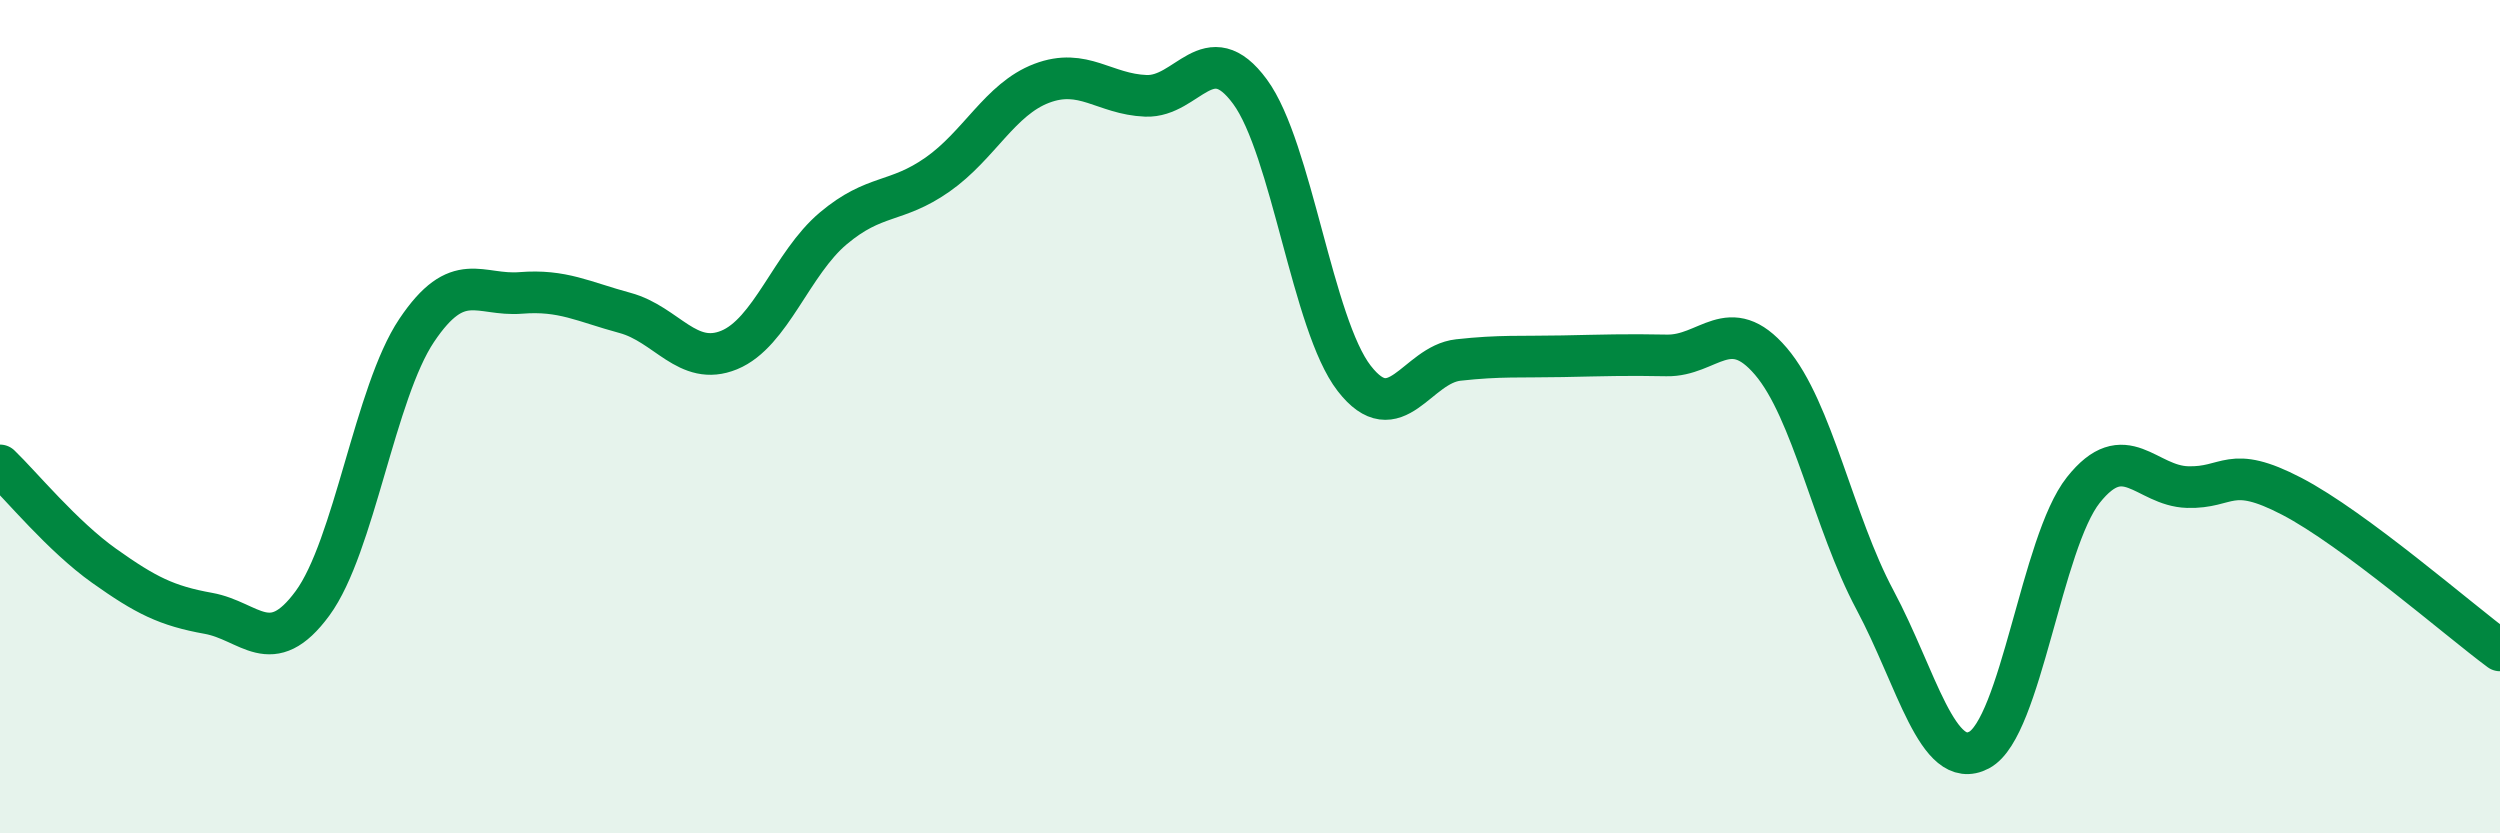
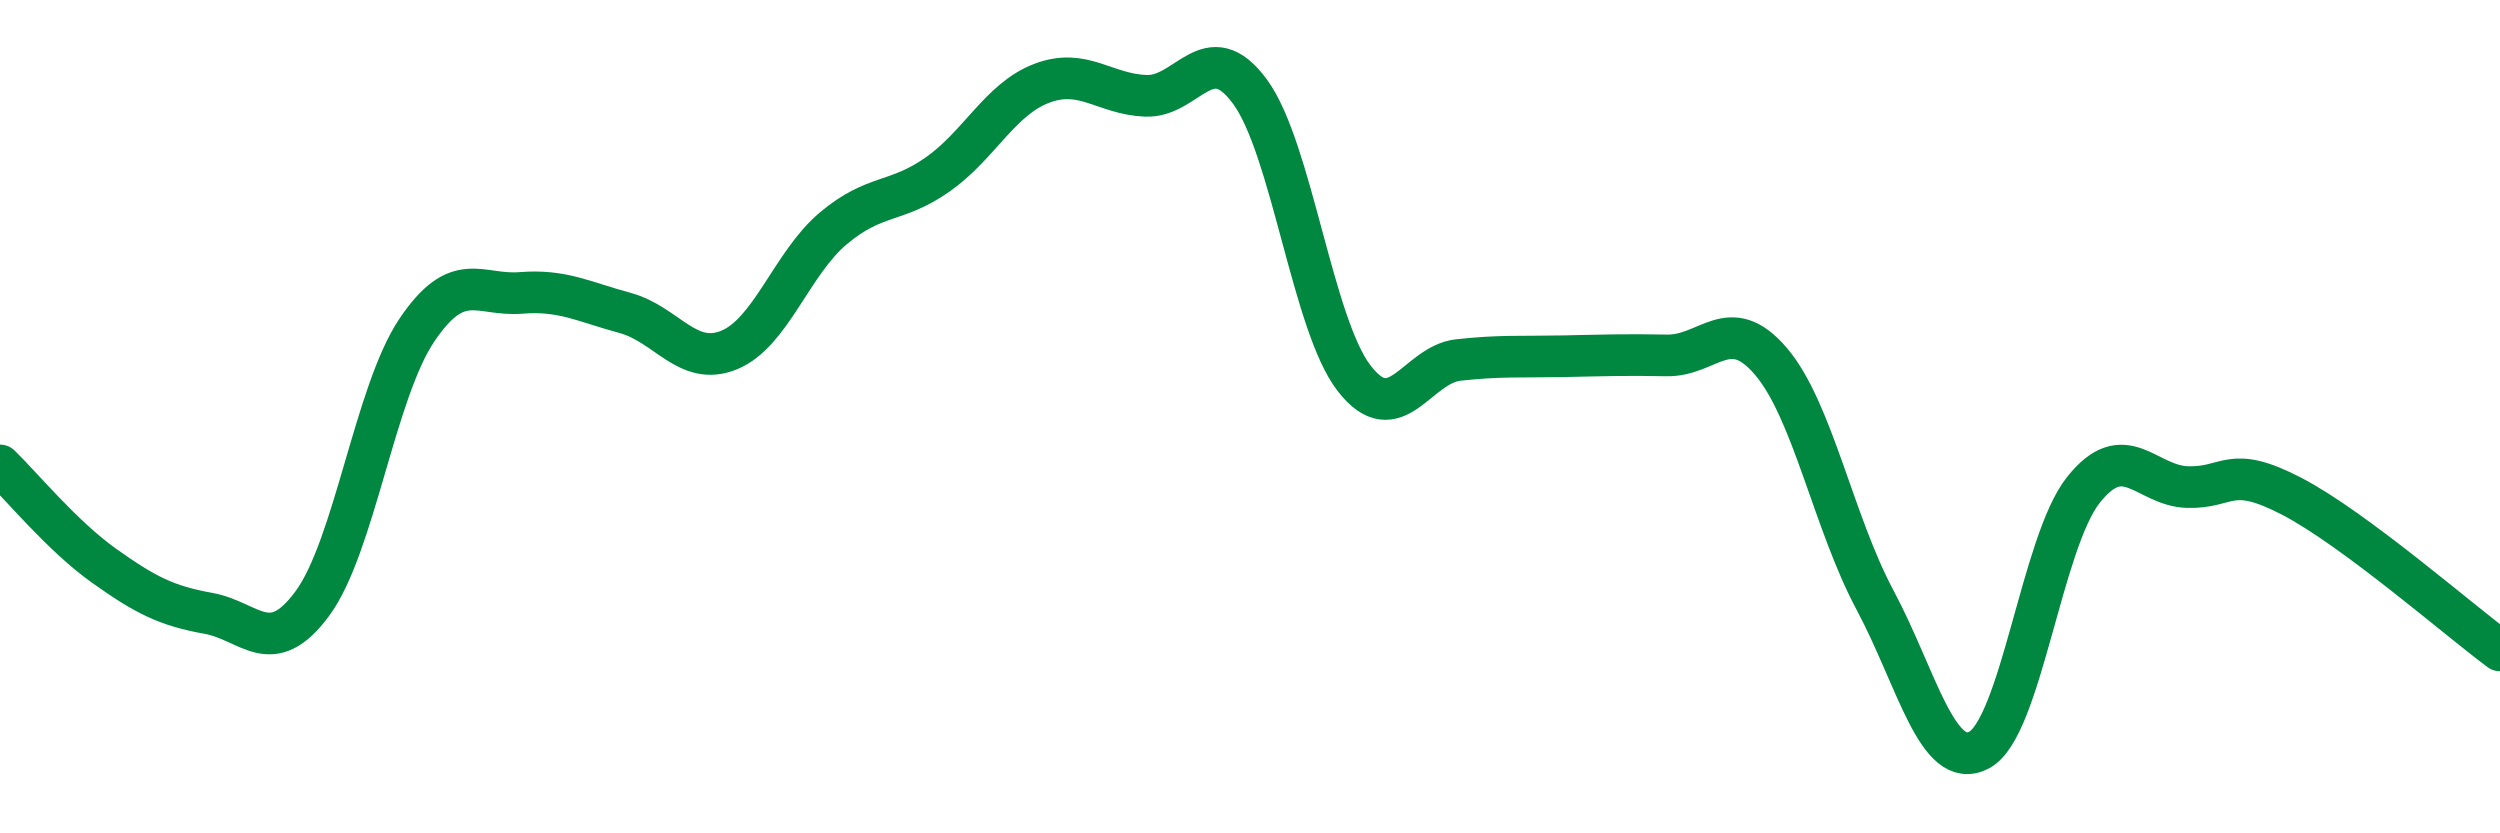
<svg xmlns="http://www.w3.org/2000/svg" width="60" height="20" viewBox="0 0 60 20">
-   <path d="M 0,11.17 C 0.5,11.65 1.5,12.87 2.5,13.58 C 3.5,14.29 4,14.54 5,14.72 C 6,14.9 6.5,15.84 7.5,14.48 C 8.5,13.12 9,9.42 10,7.93 C 11,6.44 11.5,7.11 12.5,7.03 C 13.5,6.95 14,7.24 15,7.51 C 16,7.78 16.5,8.81 17.5,8.4 C 18.5,7.99 19,6.32 20,5.48 C 21,4.64 21.5,4.89 22.5,4.19 C 23.5,3.49 24,2.38 25,2 C 26,1.62 26.5,2.26 27.5,2.3 C 28.5,2.34 29,0.84 30,2.2 C 31,3.56 31.5,7.79 32.5,9.08 C 33.5,10.37 34,8.75 35,8.64 C 36,8.53 36.5,8.57 37.5,8.55 C 38.5,8.53 39,8.51 40,8.53 C 41,8.55 41.5,7.5 42.5,8.67 C 43.5,9.84 44,12.53 45,14.4 C 46,16.27 46.5,18.53 47.5,18 C 48.5,17.47 49,13.02 50,11.76 C 51,10.5 51.5,11.66 52.5,11.69 C 53.5,11.72 53.5,11.13 55,11.91 C 56.5,12.69 59,14.87 60,15.61L60 20L0 20Z" fill="#008740" opacity="0.1" stroke-linecap="round" stroke-linejoin="round" />
  <path d="M 0,11.17 C 0.5,11.65 1.5,12.87 2.5,13.58 C 3.5,14.29 4,14.54 5,14.72 C 6,14.9 6.5,15.84 7.5,14.48 C 8.5,13.12 9,9.42 10,7.93 C 11,6.44 11.5,7.11 12.5,7.03 C 13.5,6.95 14,7.24 15,7.51 C 16,7.78 16.5,8.81 17.5,8.4 C 18.5,7.99 19,6.32 20,5.48 C 21,4.64 21.5,4.89 22.5,4.19 C 23.5,3.49 24,2.38 25,2 C 26,1.62 26.5,2.26 27.5,2.3 C 28.5,2.34 29,0.84 30,2.2 C 31,3.56 31.5,7.79 32.5,9.08 C 33.5,10.37 34,8.75 35,8.64 C 36,8.53 36.5,8.57 37.5,8.55 C 38.5,8.53 39,8.51 40,8.53 C 41,8.55 41.5,7.5 42.5,8.67 C 43.5,9.84 44,12.53 45,14.4 C 46,16.27 46.5,18.53 47.5,18 C 48.5,17.47 49,13.02 50,11.76 C 51,10.5 51.5,11.66 52.5,11.69 C 53.5,11.72 53.5,11.13 55,11.91 C 56.5,12.69 59,14.87 60,15.61" stroke="#008740" stroke-width="1" fill="none" stroke-linecap="round" stroke-linejoin="round" />
</svg>